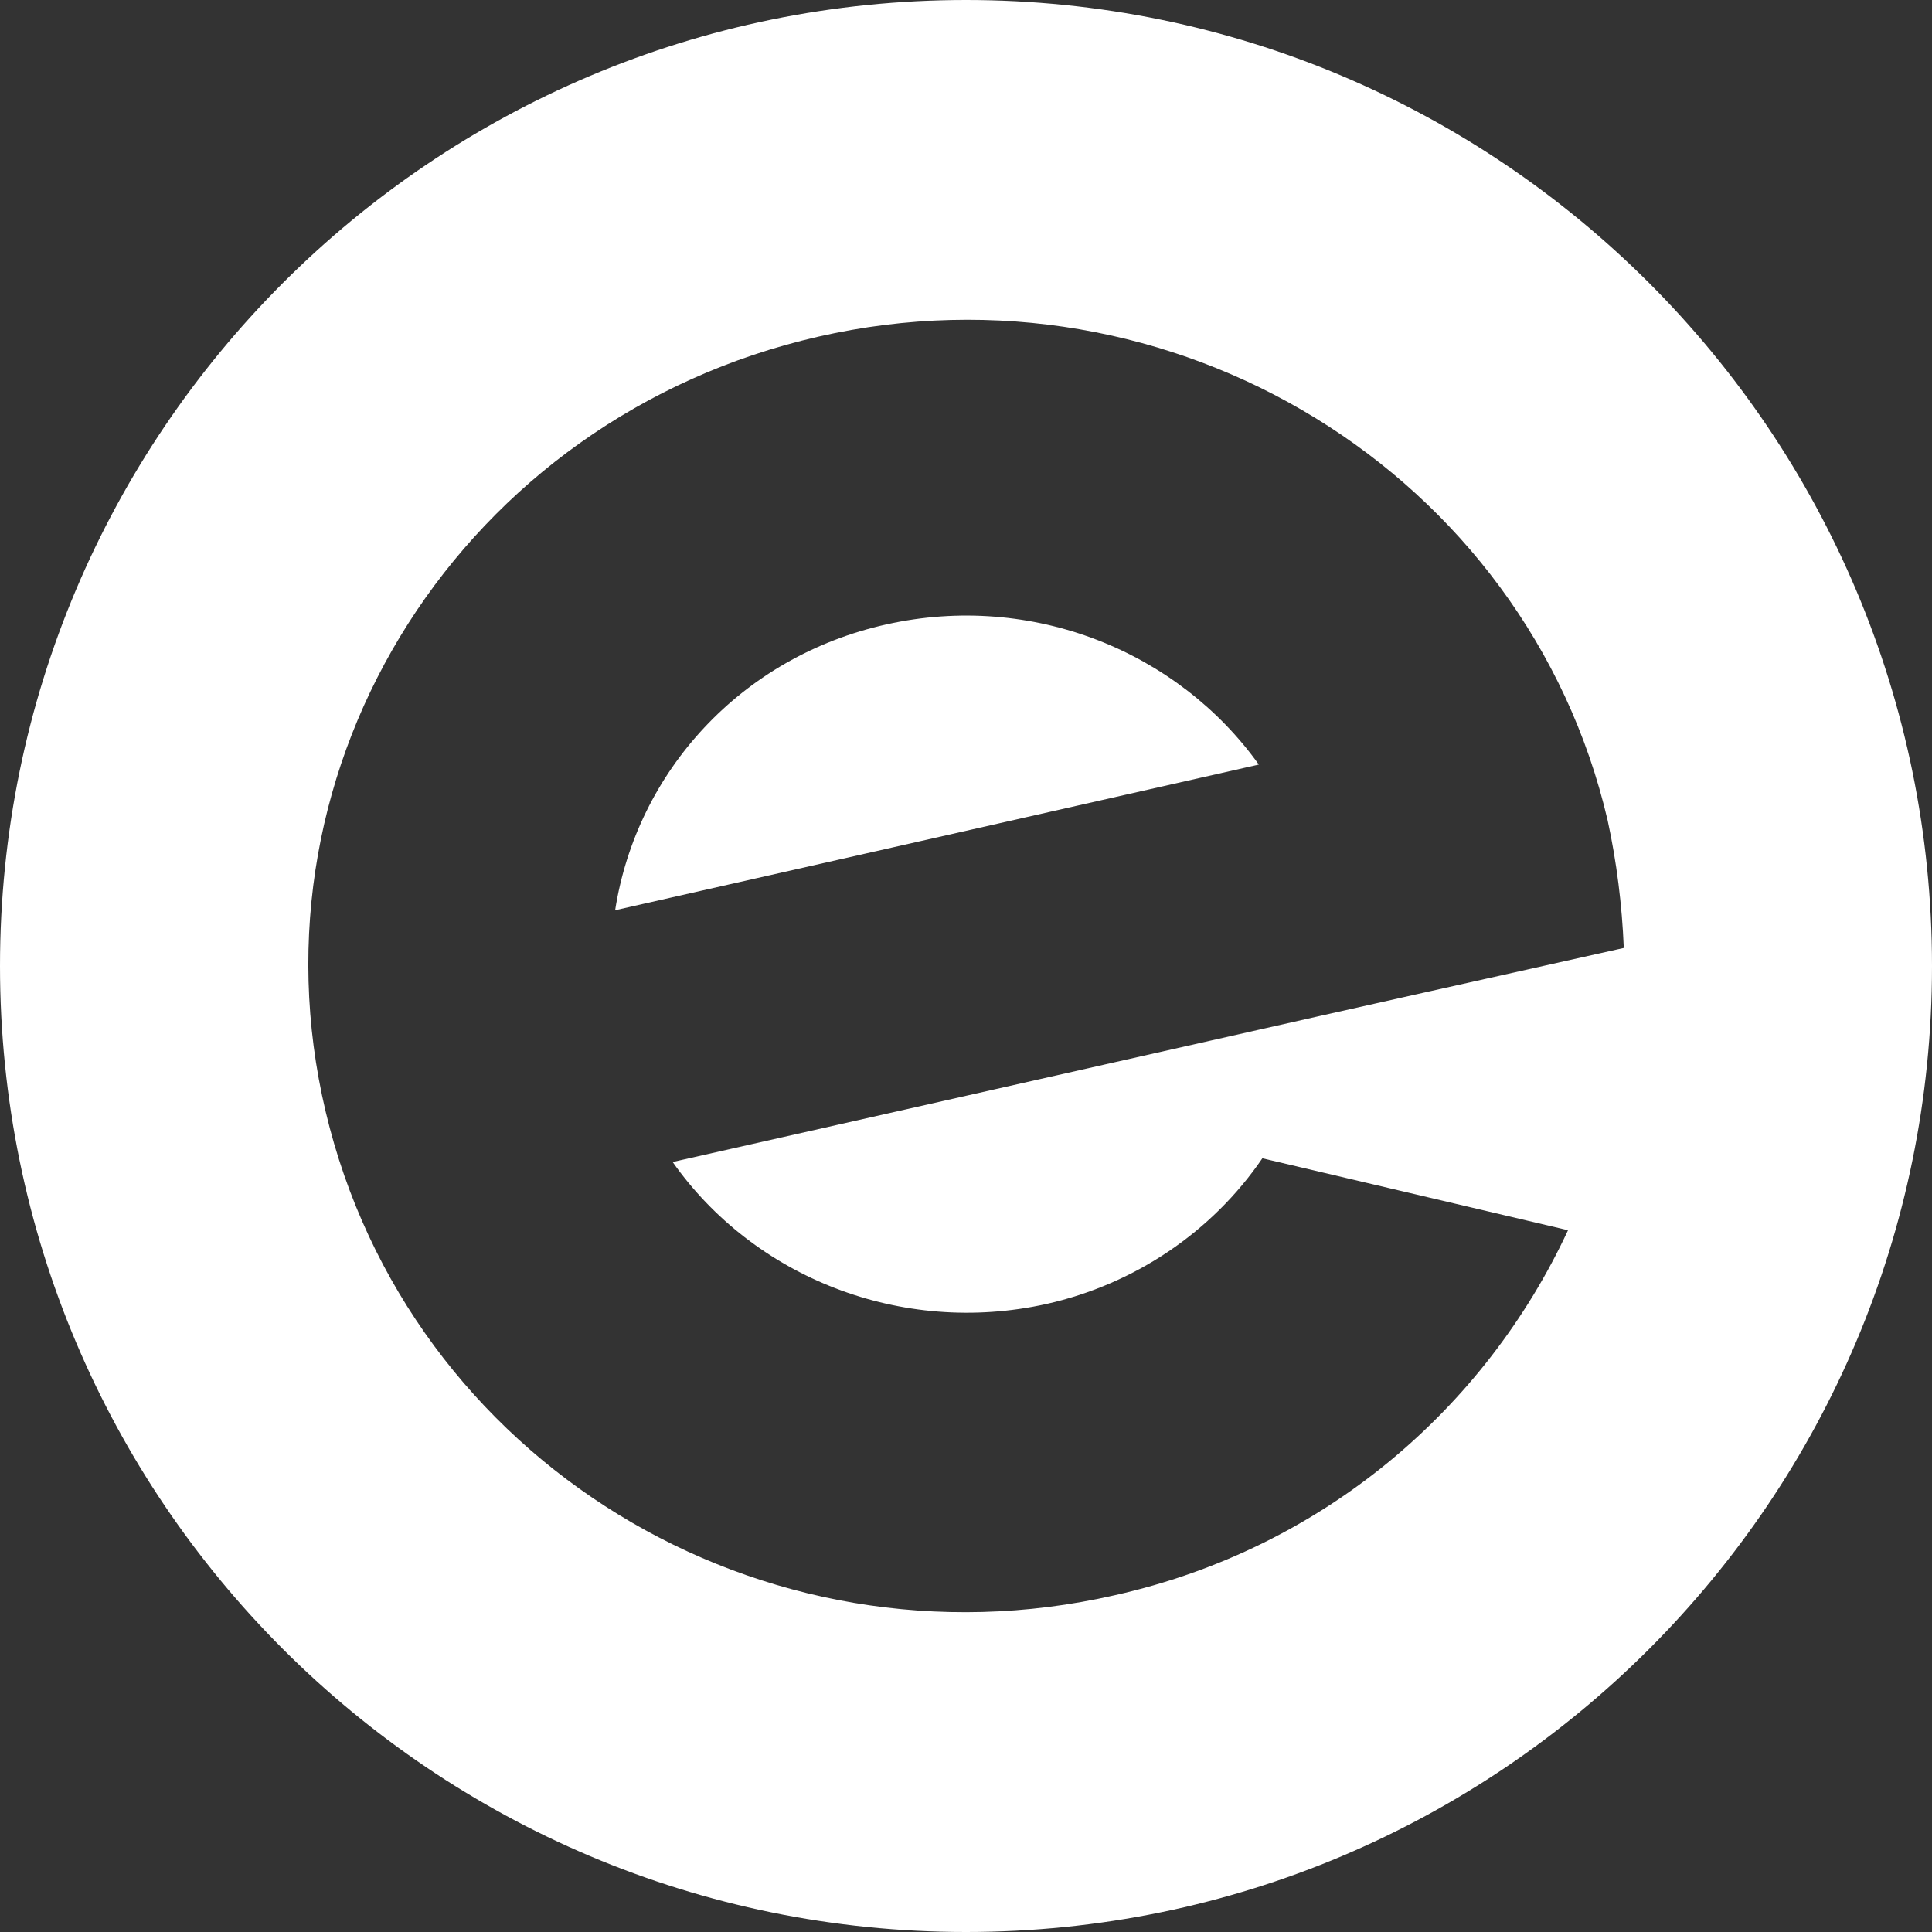
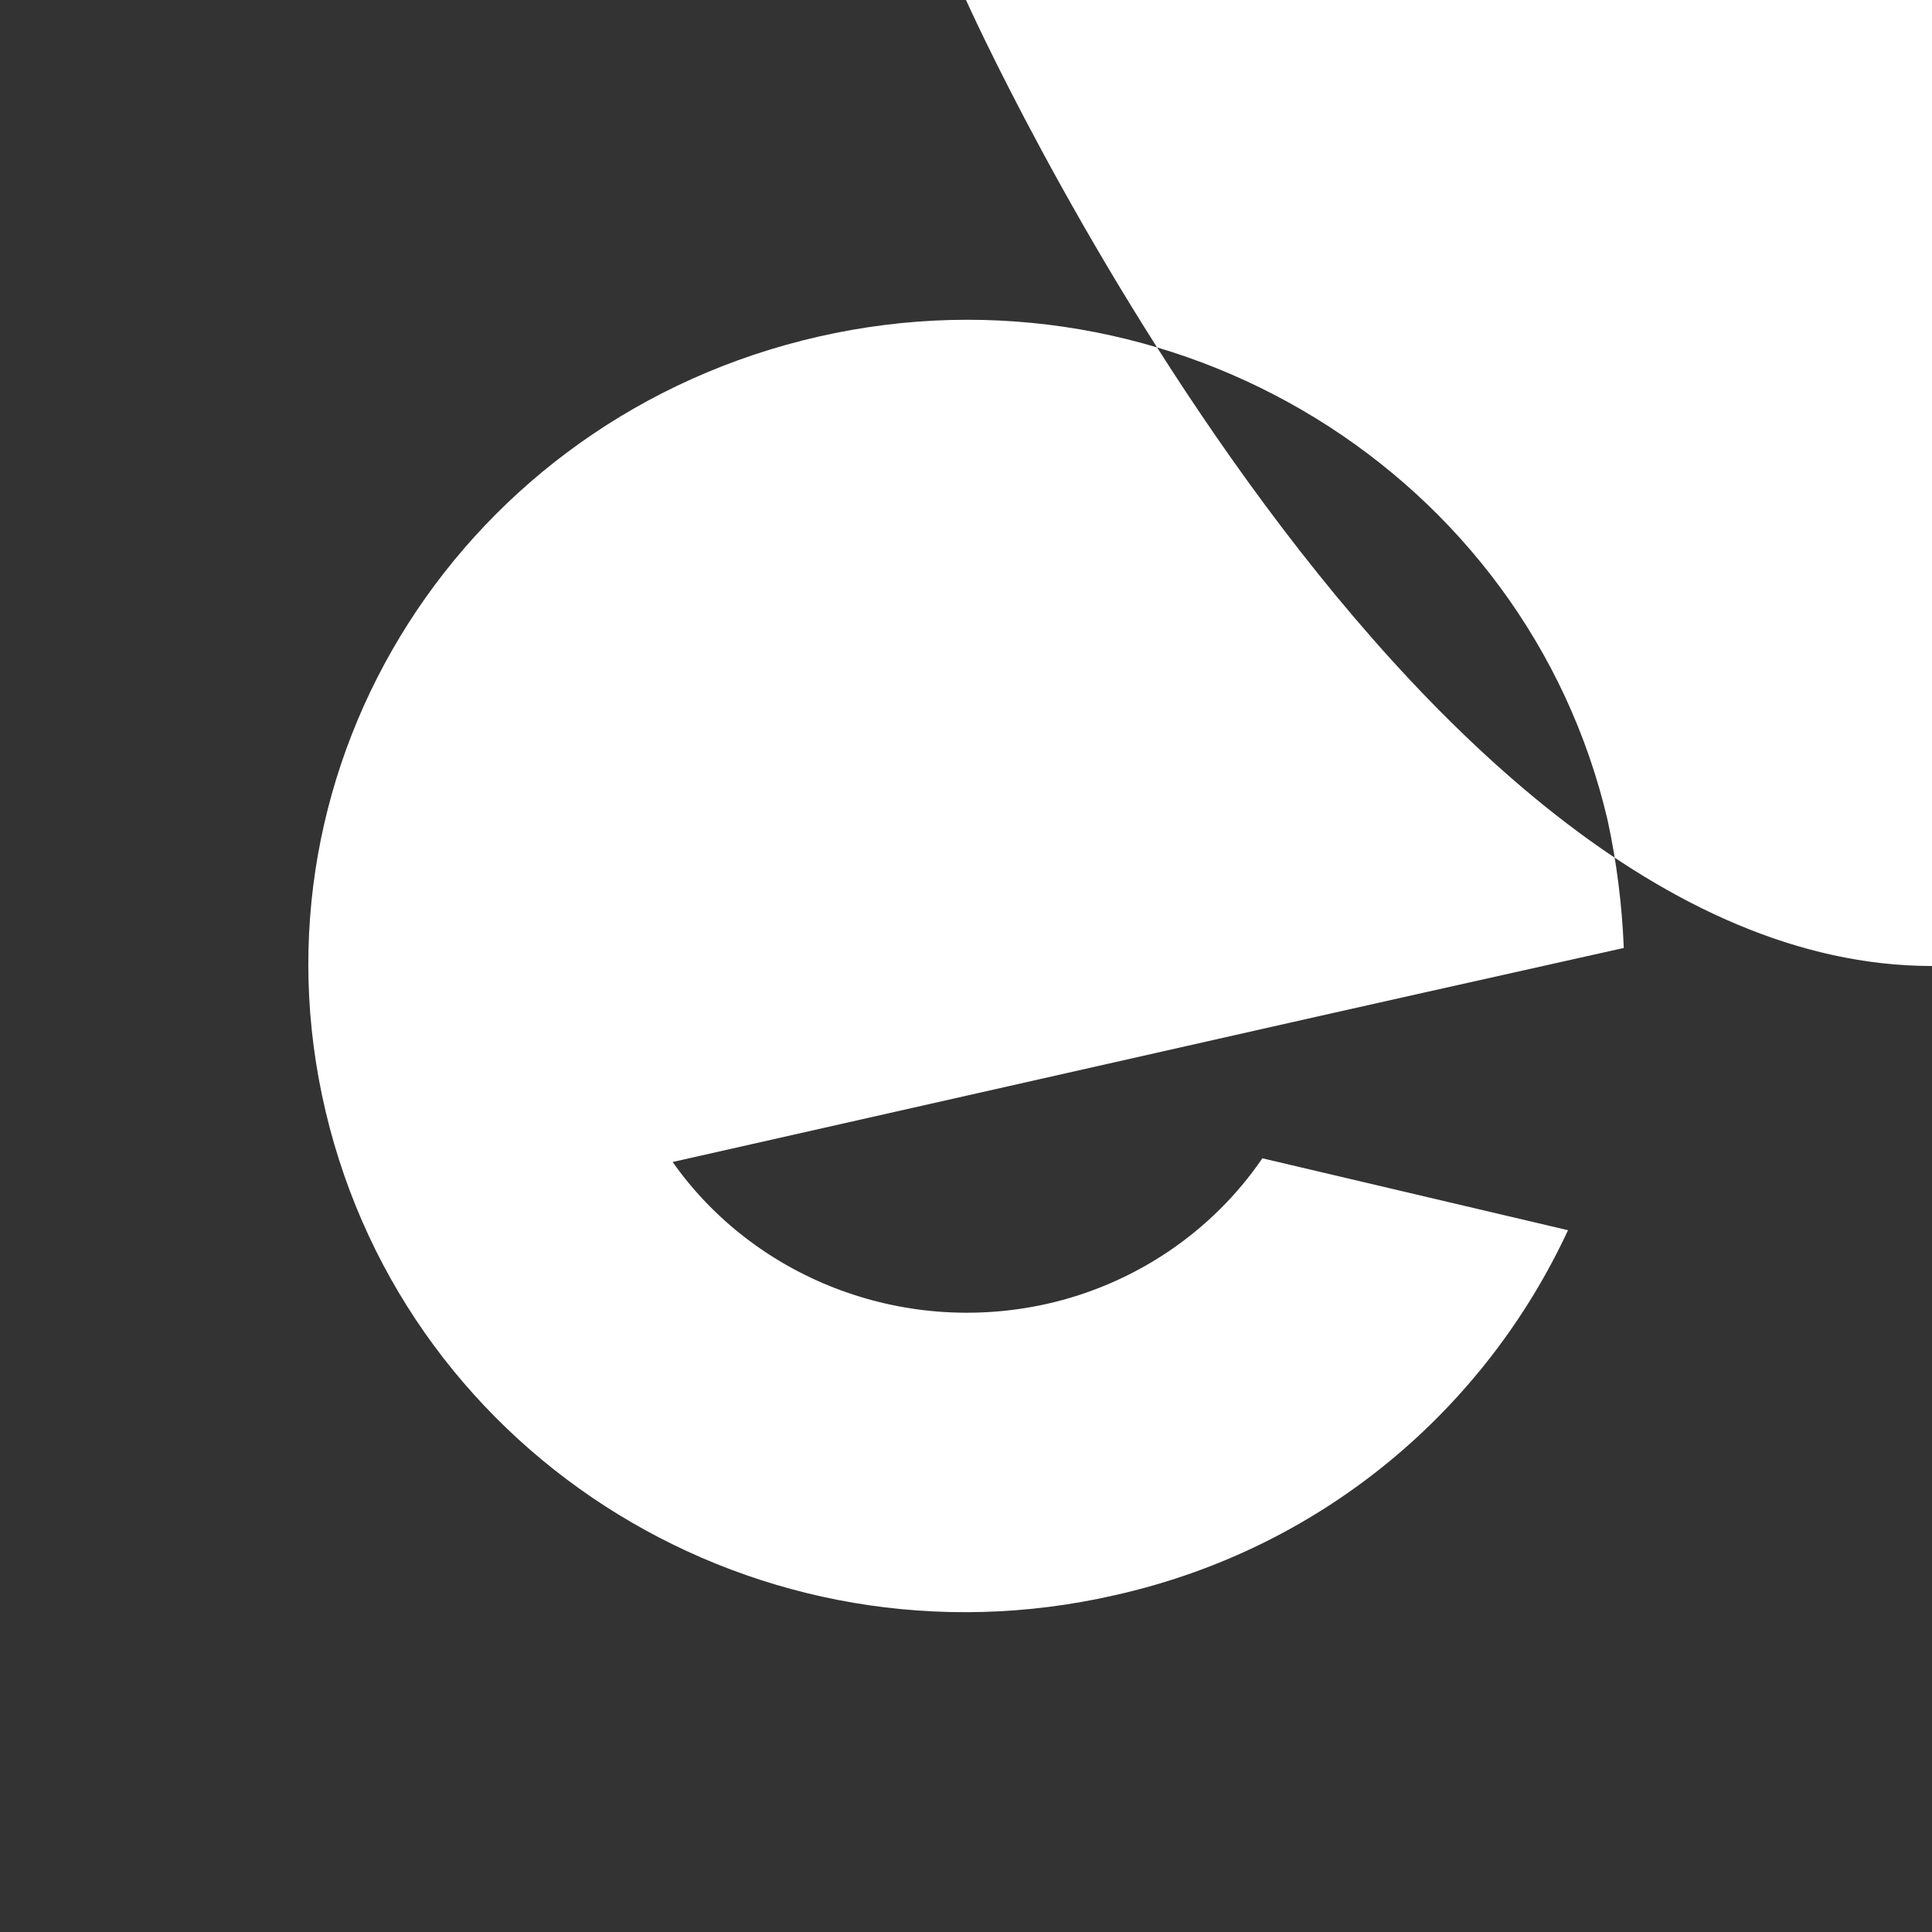
<svg xmlns="http://www.w3.org/2000/svg" version="1.1" id="Layer_1" x="0px" y="0px" viewBox="0 0 256 256" style="enable-background:new 0 0 256 256;" xml:space="preserve">
  <rect x="0" y="0" width="256" height="256" fill="#333333" stroke="none" />
  <style type="text/css">
	.st0{fill:#FFFFFF;}
</style>
  <g>
-     <path class="st0" d="M117.48,82.73c-19.3,4.29-33.11,19.54-35.97,37.88l85.29-19.3C156.07,86.3,136.77,78.44,117.48,82.73z" />
-     <path class="st0" d="M128,0C57.31,0,0,57.31,0,128s57.31,128,128,128s128-57.31,128-128S198.69,0,128,0z M138.68,172.78   c11.67-2.62,21.92-9.53,28.59-19.3l40.5,9.53c-10.96,23.59-32.4,42.17-60.04,48.36C100.8,222.1,54.1,193.51,43.15,147.29   s18.34-91.96,65.28-102.68c46.93-10.72,93.86,18.11,104.59,64.09c1.19,5.48,1.91,11.2,2.14,16.91l-26.68,5.96l-13.82,3.1   l-85.53,19.3C99.85,169.21,119.38,177.07,138.68,172.78z" />
+     <path class="st0" d="M128,0s57.31,128,128,128s128-57.31,128-128S198.69,0,128,0z M138.68,172.78   c11.67-2.62,21.92-9.53,28.59-19.3l40.5,9.53c-10.96,23.59-32.4,42.17-60.04,48.36C100.8,222.1,54.1,193.51,43.15,147.29   s18.34-91.96,65.28-102.68c46.93-10.72,93.86,18.11,104.59,64.09c1.19,5.48,1.91,11.2,2.14,16.91l-26.68,5.96l-13.82,3.1   l-85.53,19.3C99.85,169.21,119.38,177.07,138.68,172.78z" />
  </g>
</svg>